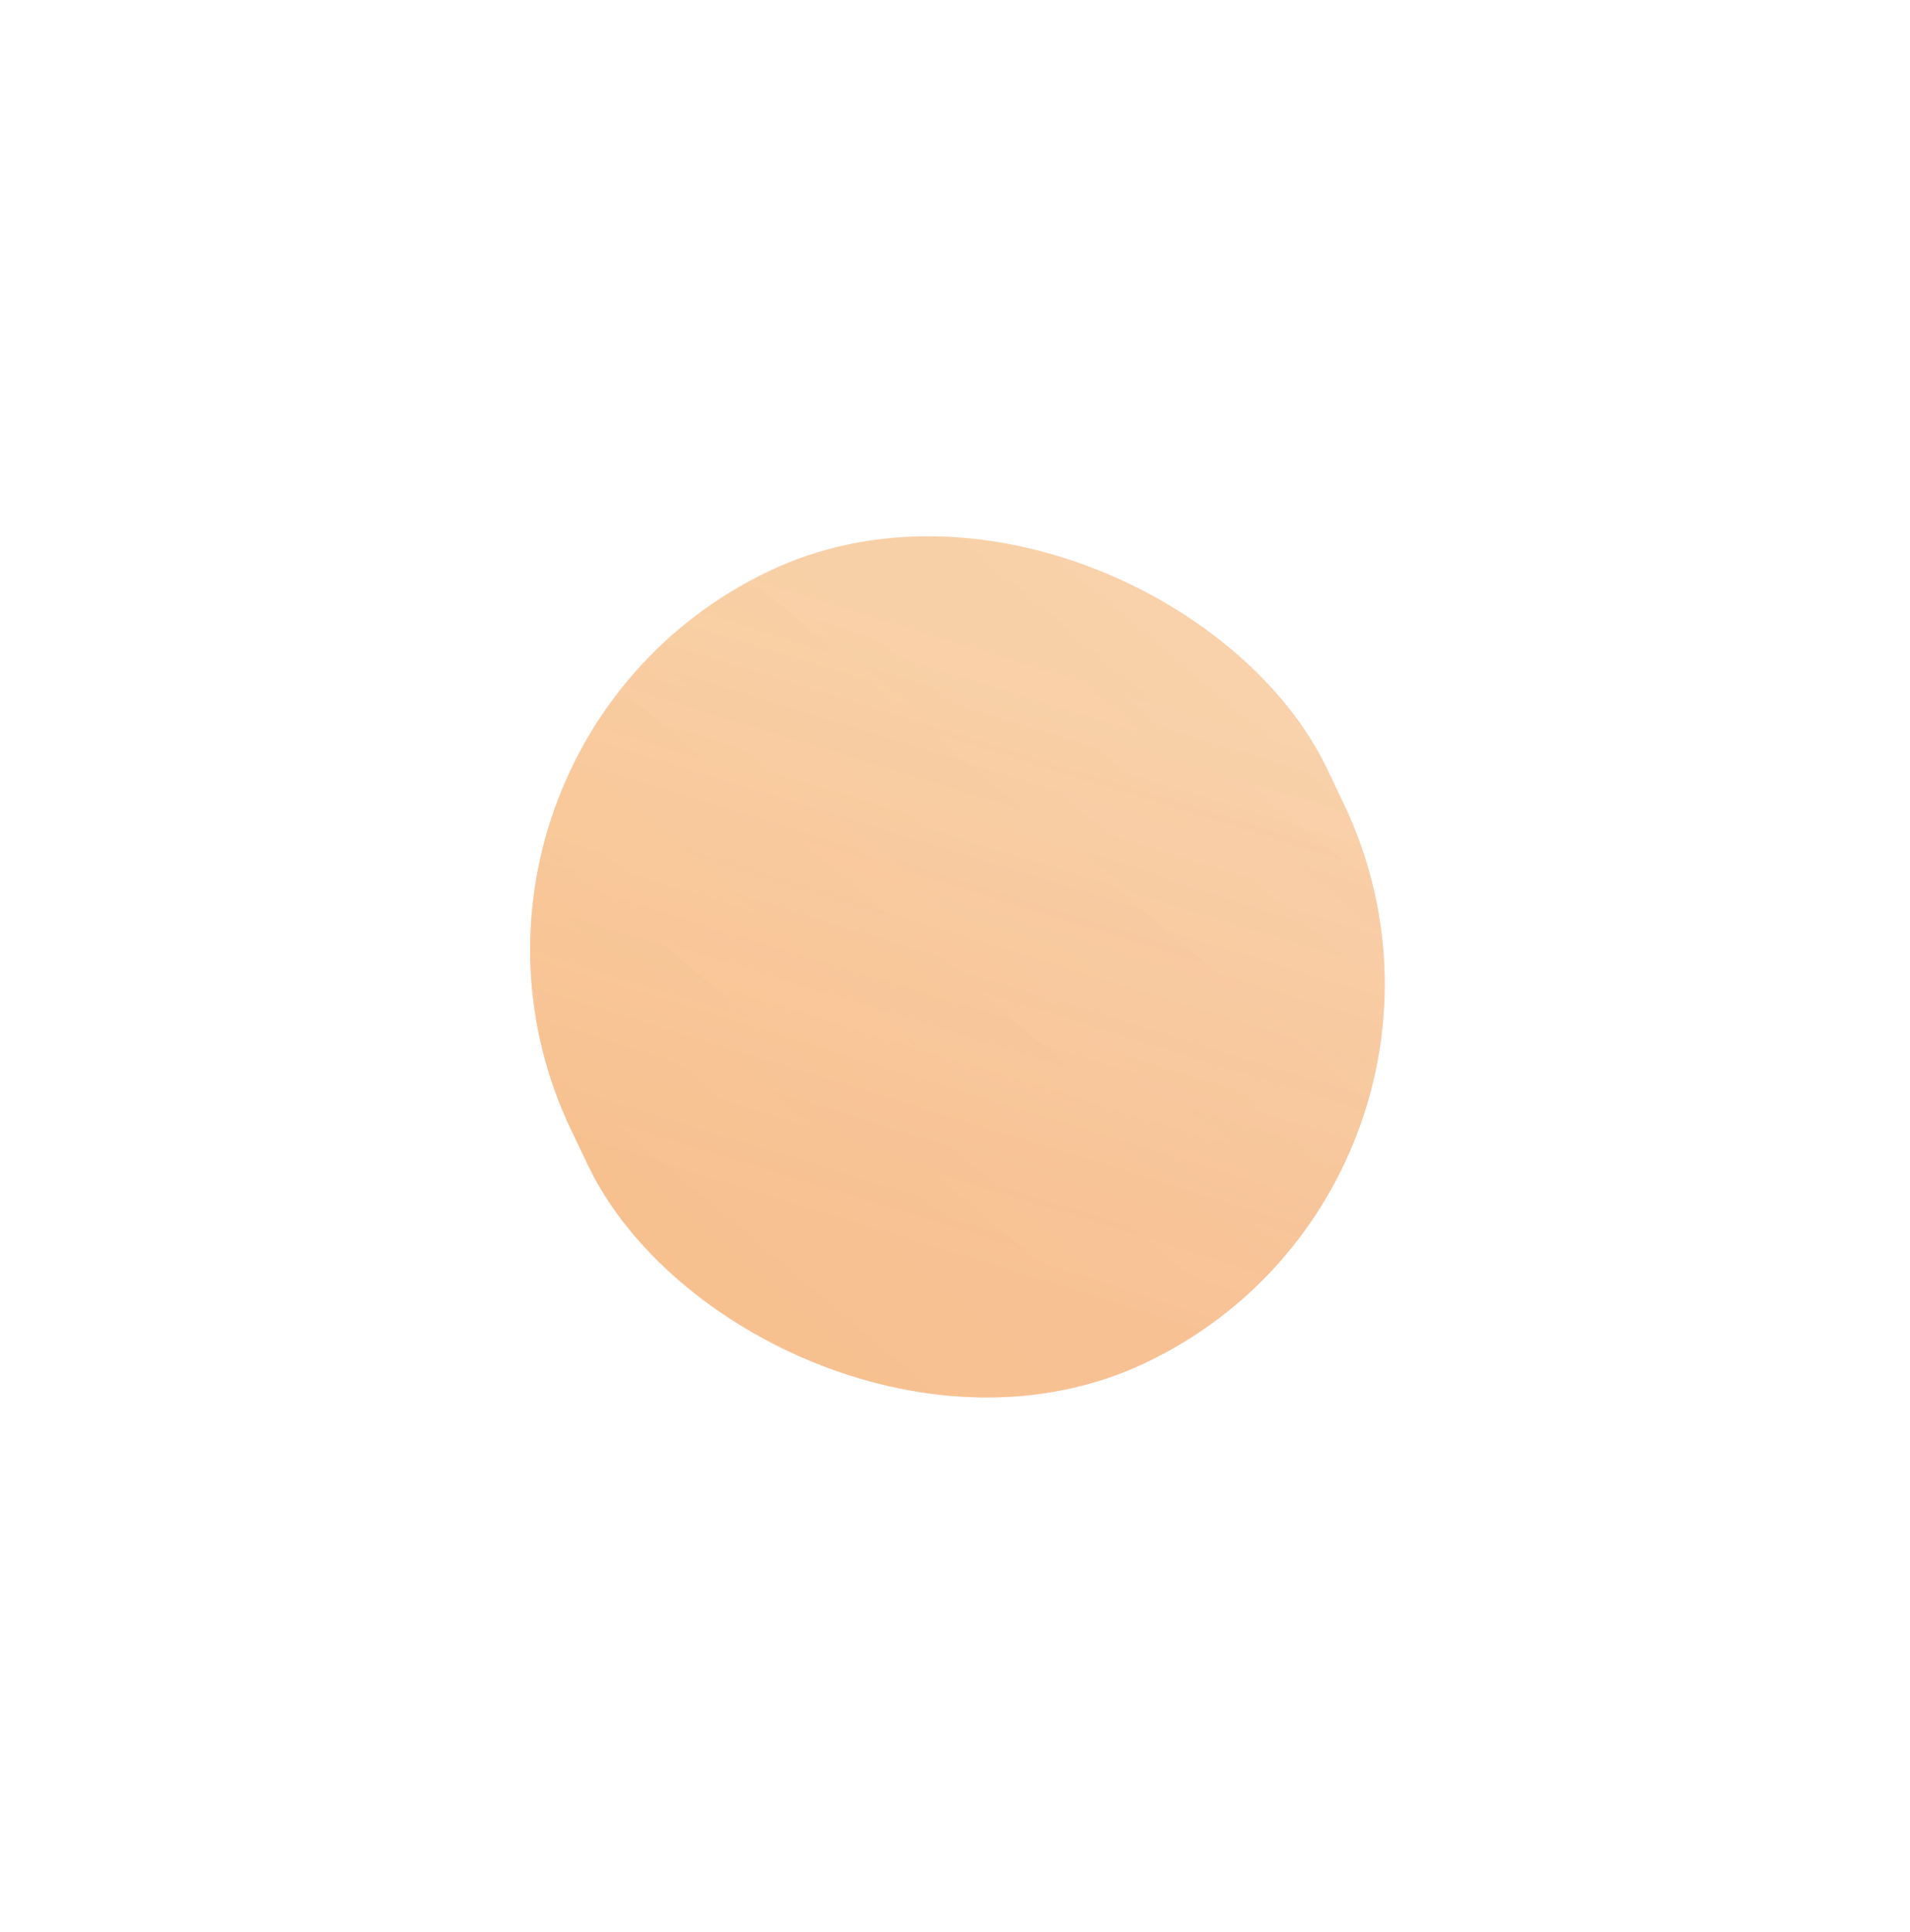
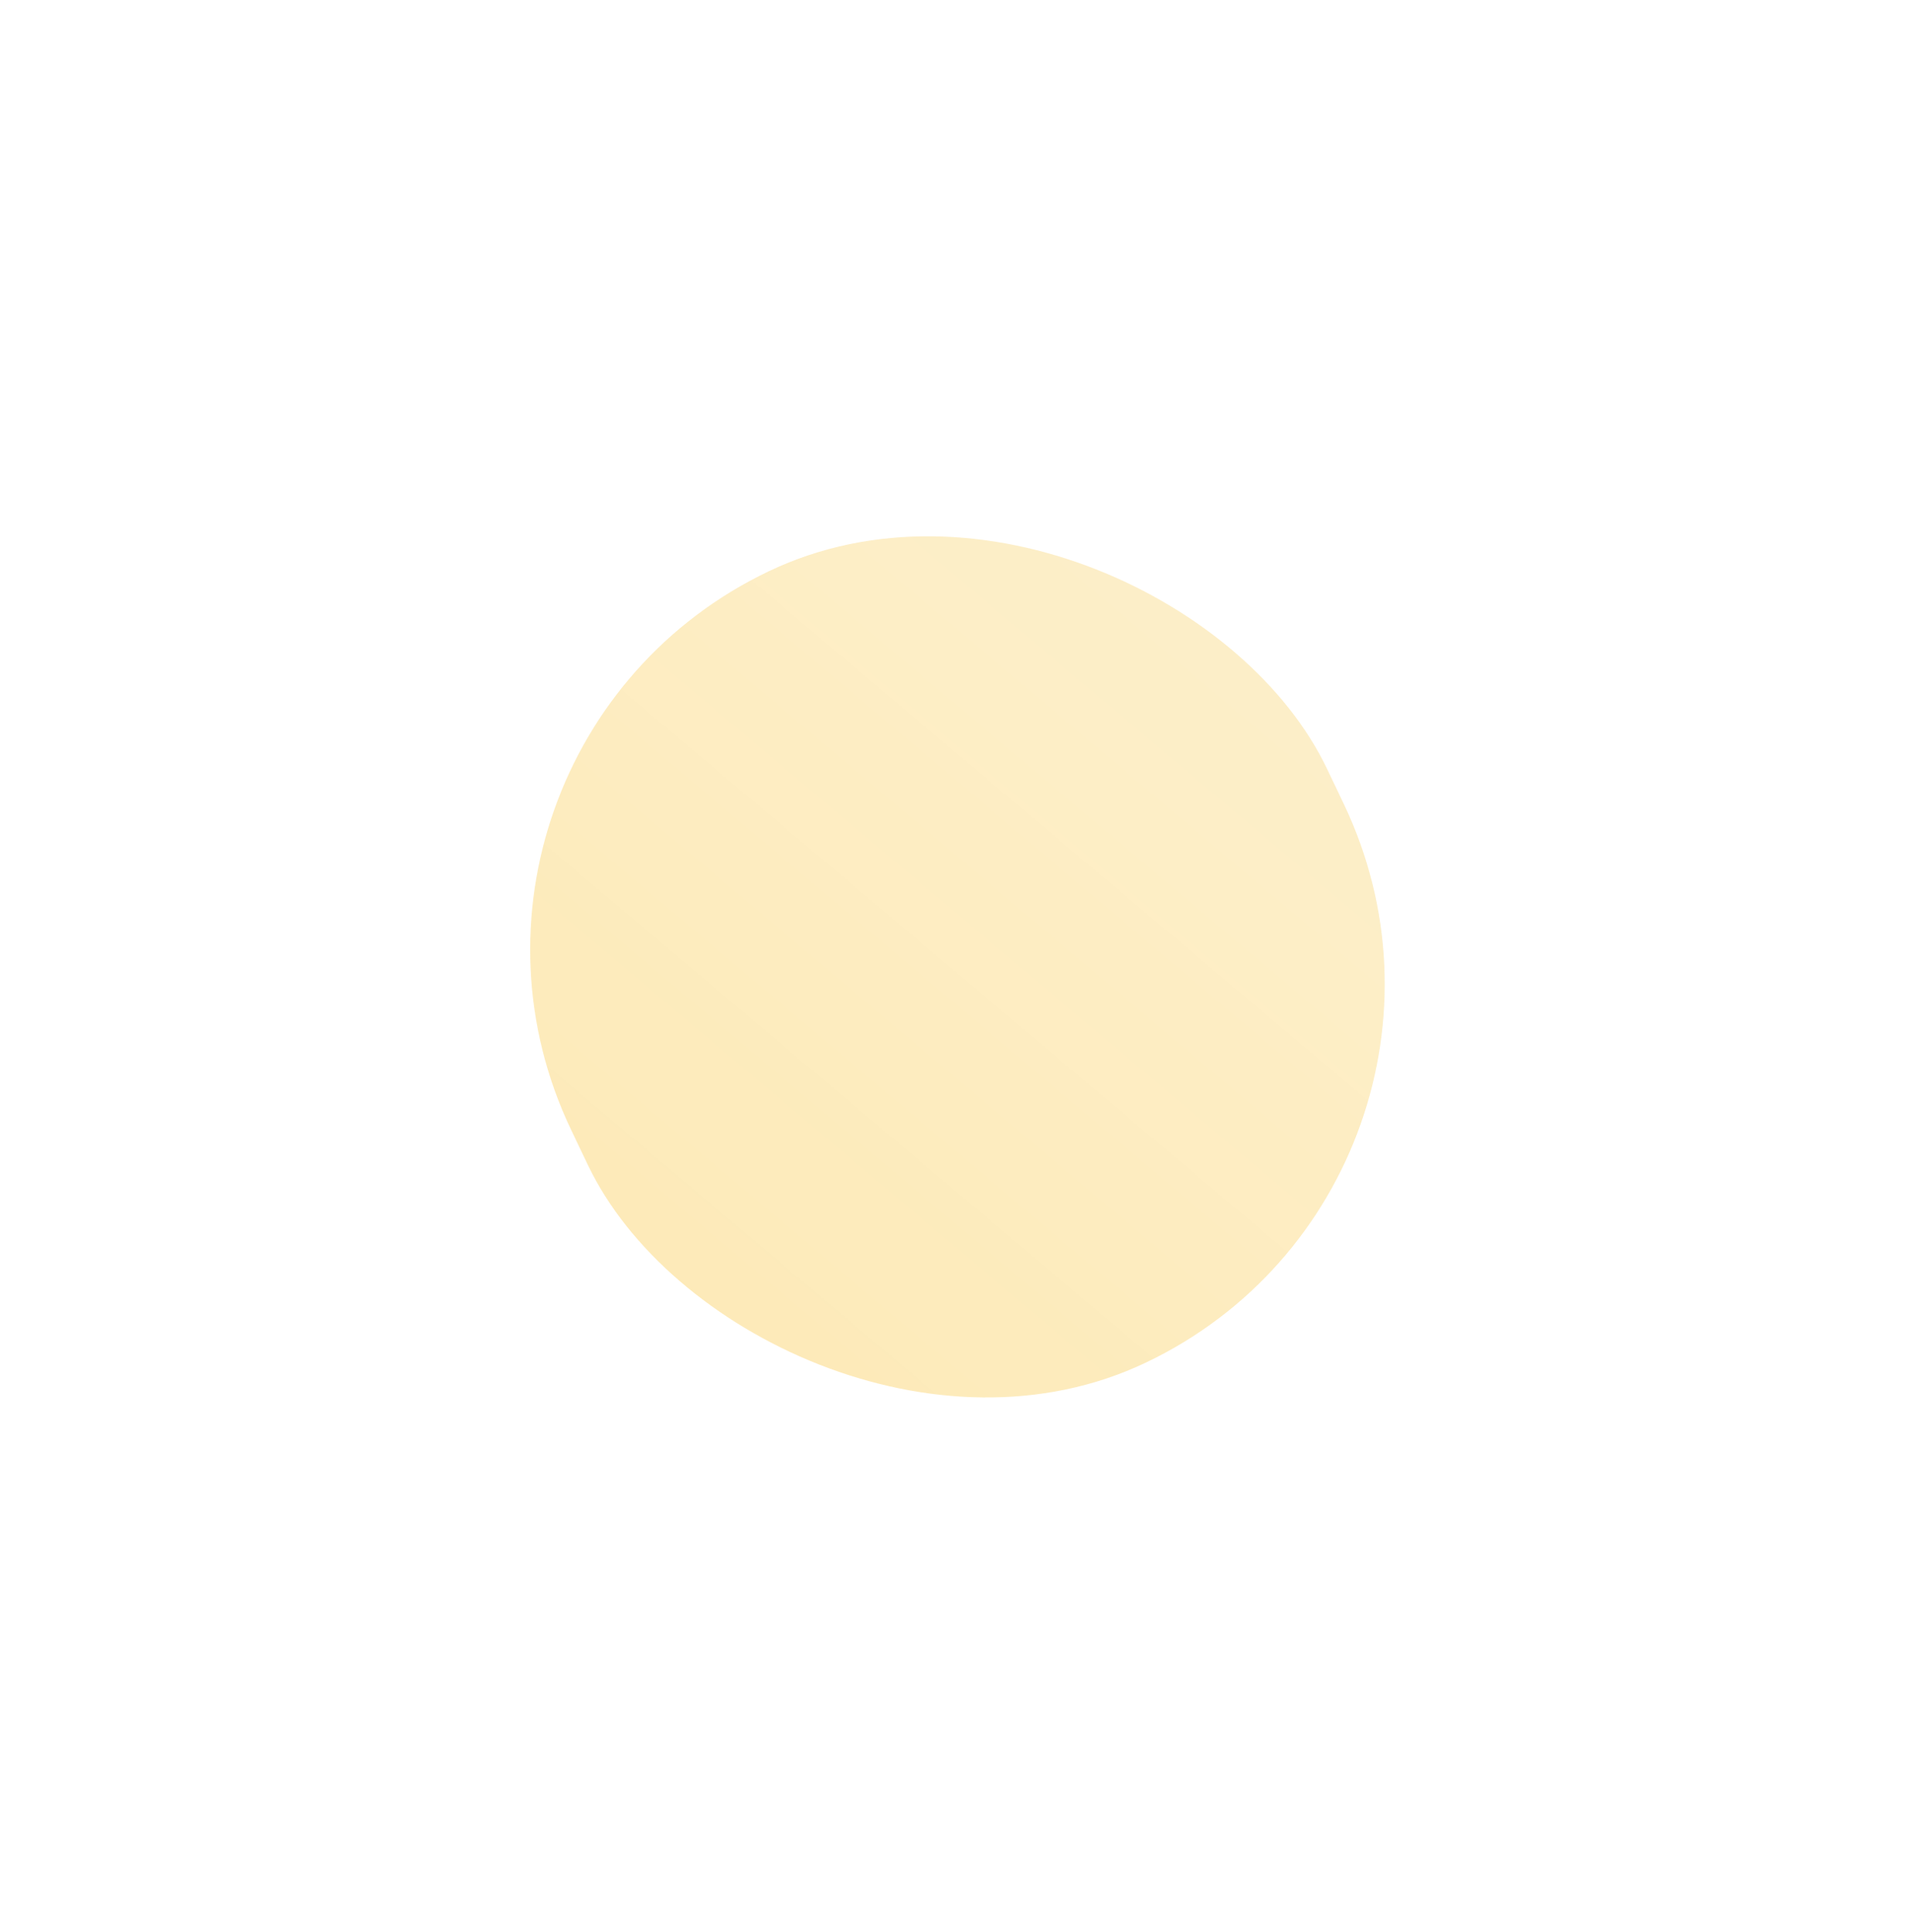
<svg xmlns="http://www.w3.org/2000/svg" width="176" height="178" viewBox="0 0 176 178" fill="none">
  <g opacity="0.8" filter="url(#filter0_f_250_1051)">
-     <rect x="36" y="69.26" width="77.188" height="80.754" rx="38.594" transform="rotate(-25.524 36 69.26)" fill="url(#paint0_linear_250_1051)" fill-opacity="0.5" />
    <rect x="36" y="69.26" width="77.188" height="80.754" rx="38.594" transform="rotate(-25.524 36 69.26)" fill="url(#paint1_linear_250_1051)" fill-opacity="0.5" />
  </g>
  <defs>
    <filter id="filter0_f_250_1051" x="0.793" y="0.793" width="174.865" height="176.546" filterUnits="userSpaceOnUse" color-interpolation-filters="sRGB">
      <feFlood flood-opacity="0" result="BackgroundImageFix" />
      <feBlend mode="normal" in="SourceGraphic" in2="BackgroundImageFix" result="shape" />
      <feGaussianBlur stdDeviation="24.031" result="effect1_foregroundBlur_250_1051" />
    </filter>
    <linearGradient id="paint0_linear_250_1051" x1="99.479" y1="93.865" x2="60.15" y2="136.505" gradientUnits="userSpaceOnUse">
      <stop stop-color="#EF7974" />
      <stop offset="0.943" stop-color="#E02323" stop-opacity="0.9" />
    </linearGradient>
    <linearGradient id="paint1_linear_250_1051" x1="140.987" y1="79.629" x2="-38.406" y2="160.671" gradientUnits="userSpaceOnUse">
      <stop stop-color="#F6D47B" stop-opacity="0.9" />
      <stop offset="1" stop-color="#FFC121" />
    </linearGradient>
  </defs>
</svg>